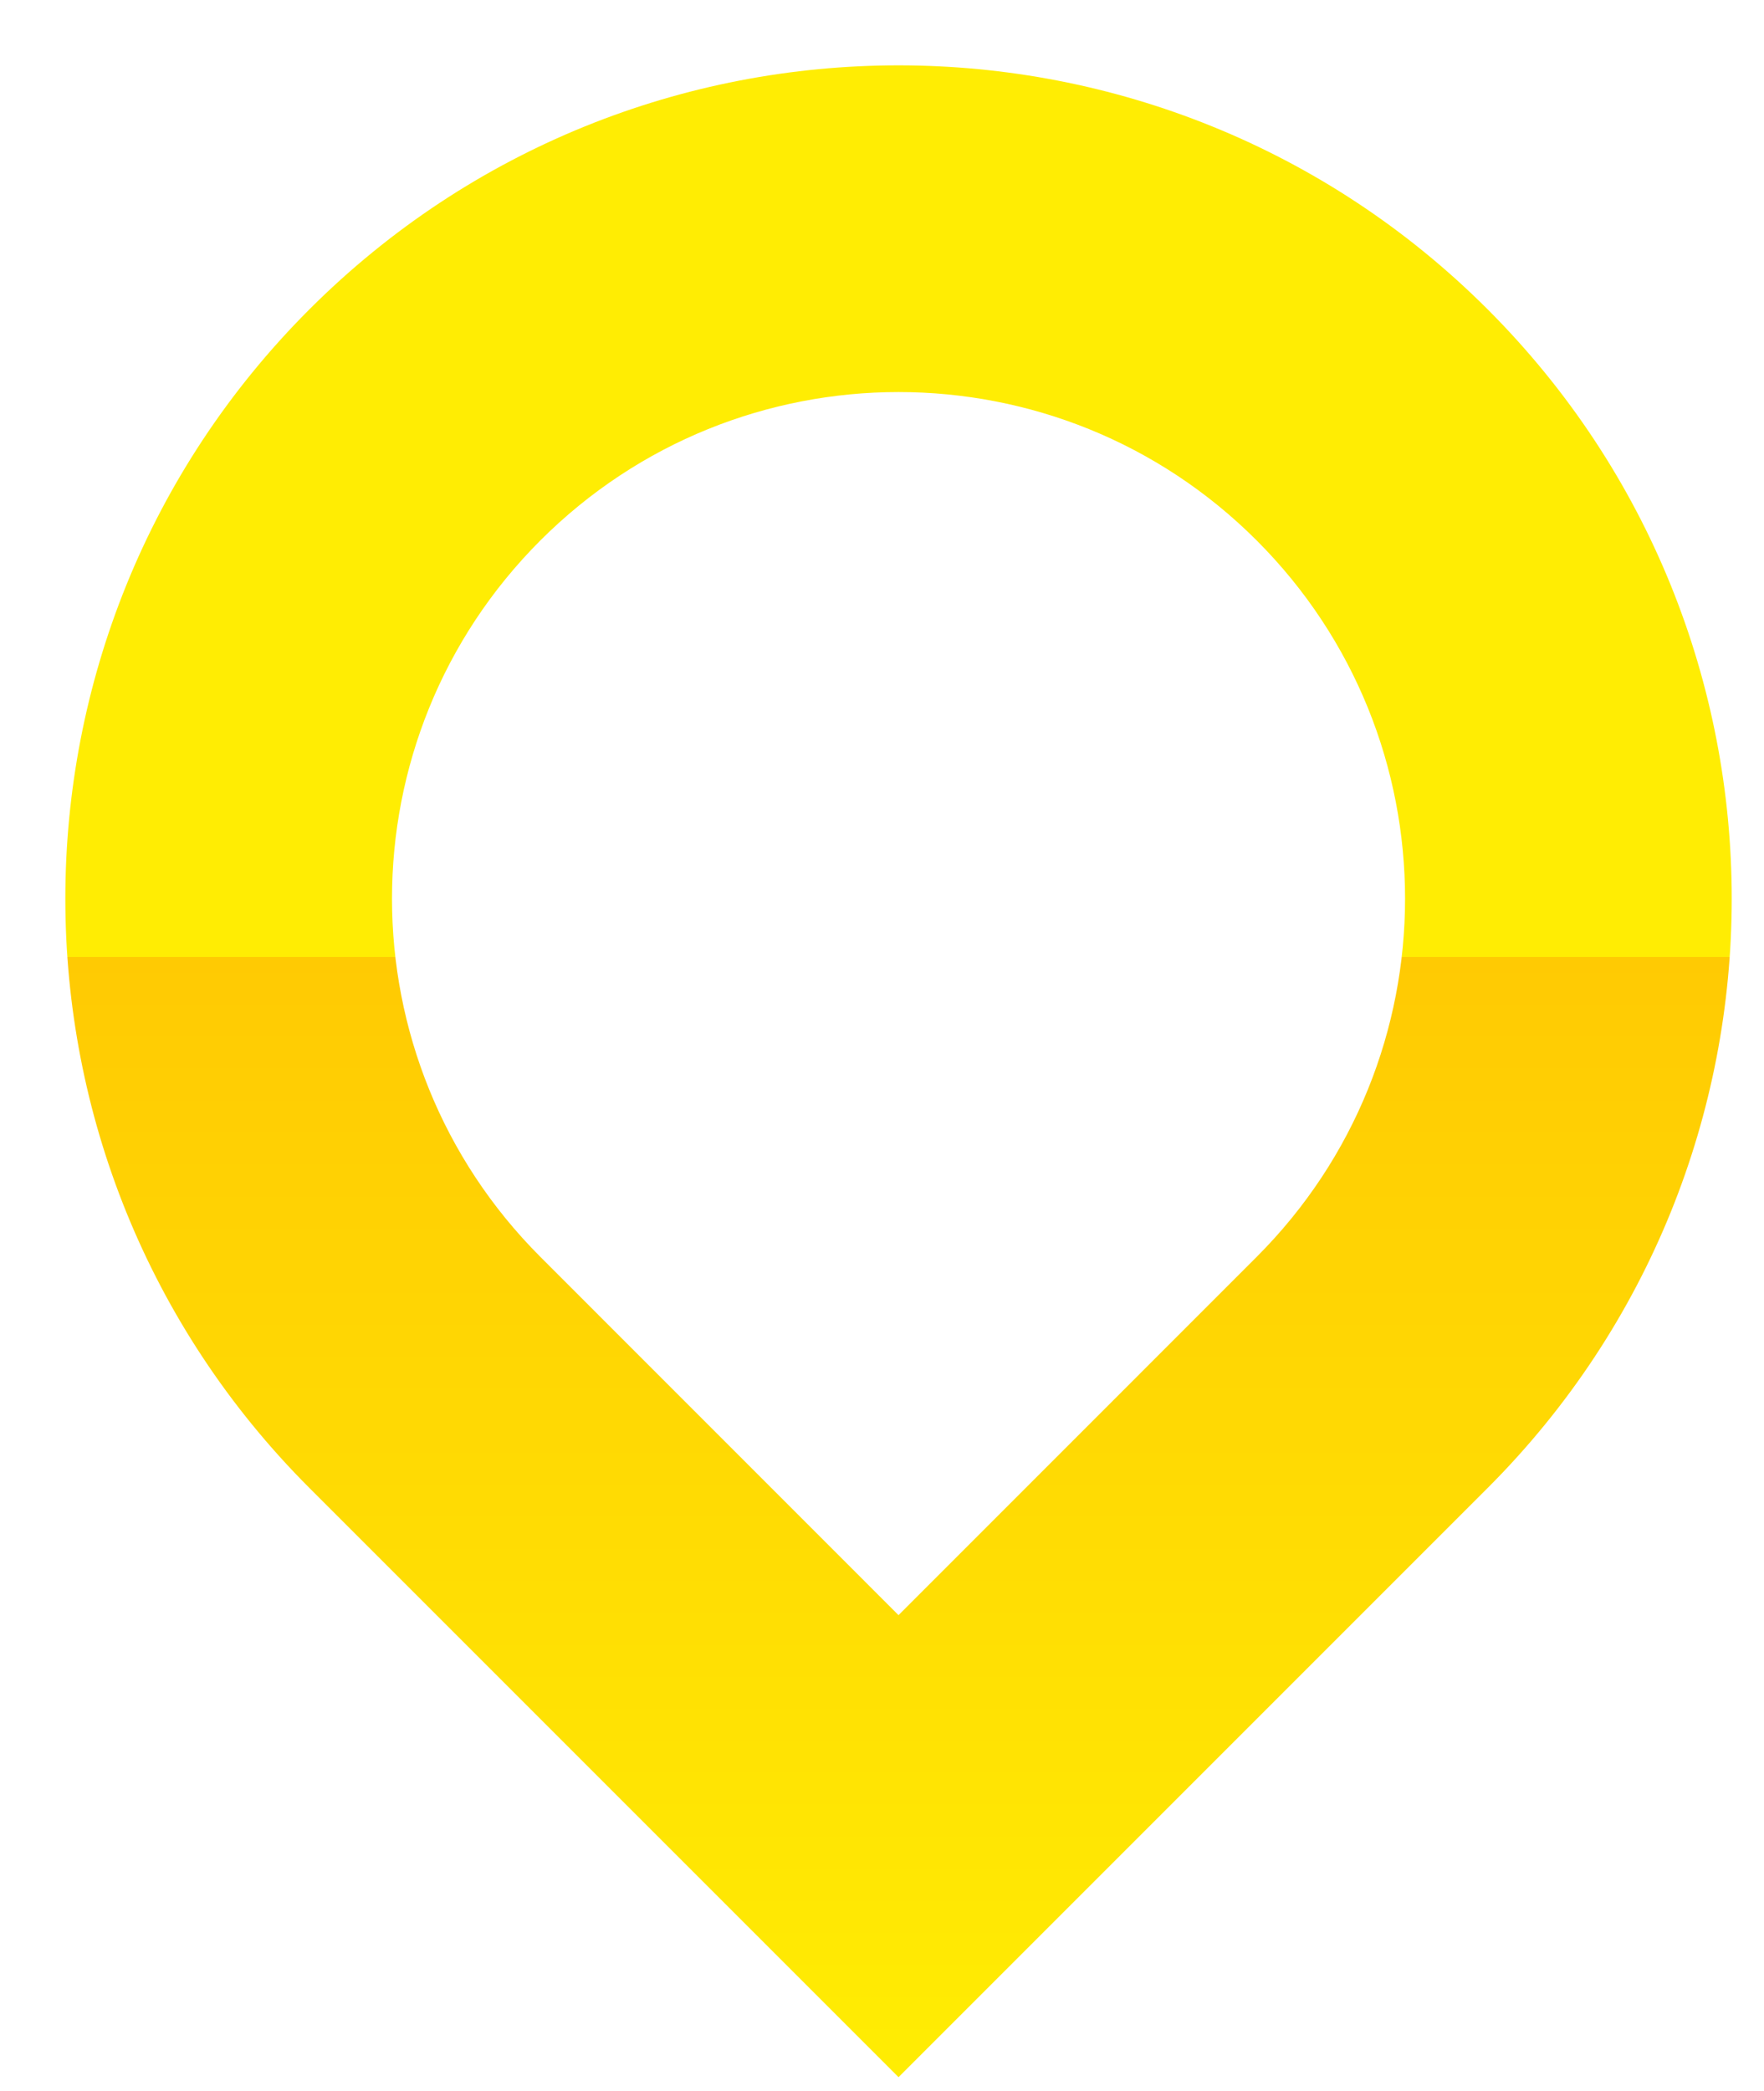
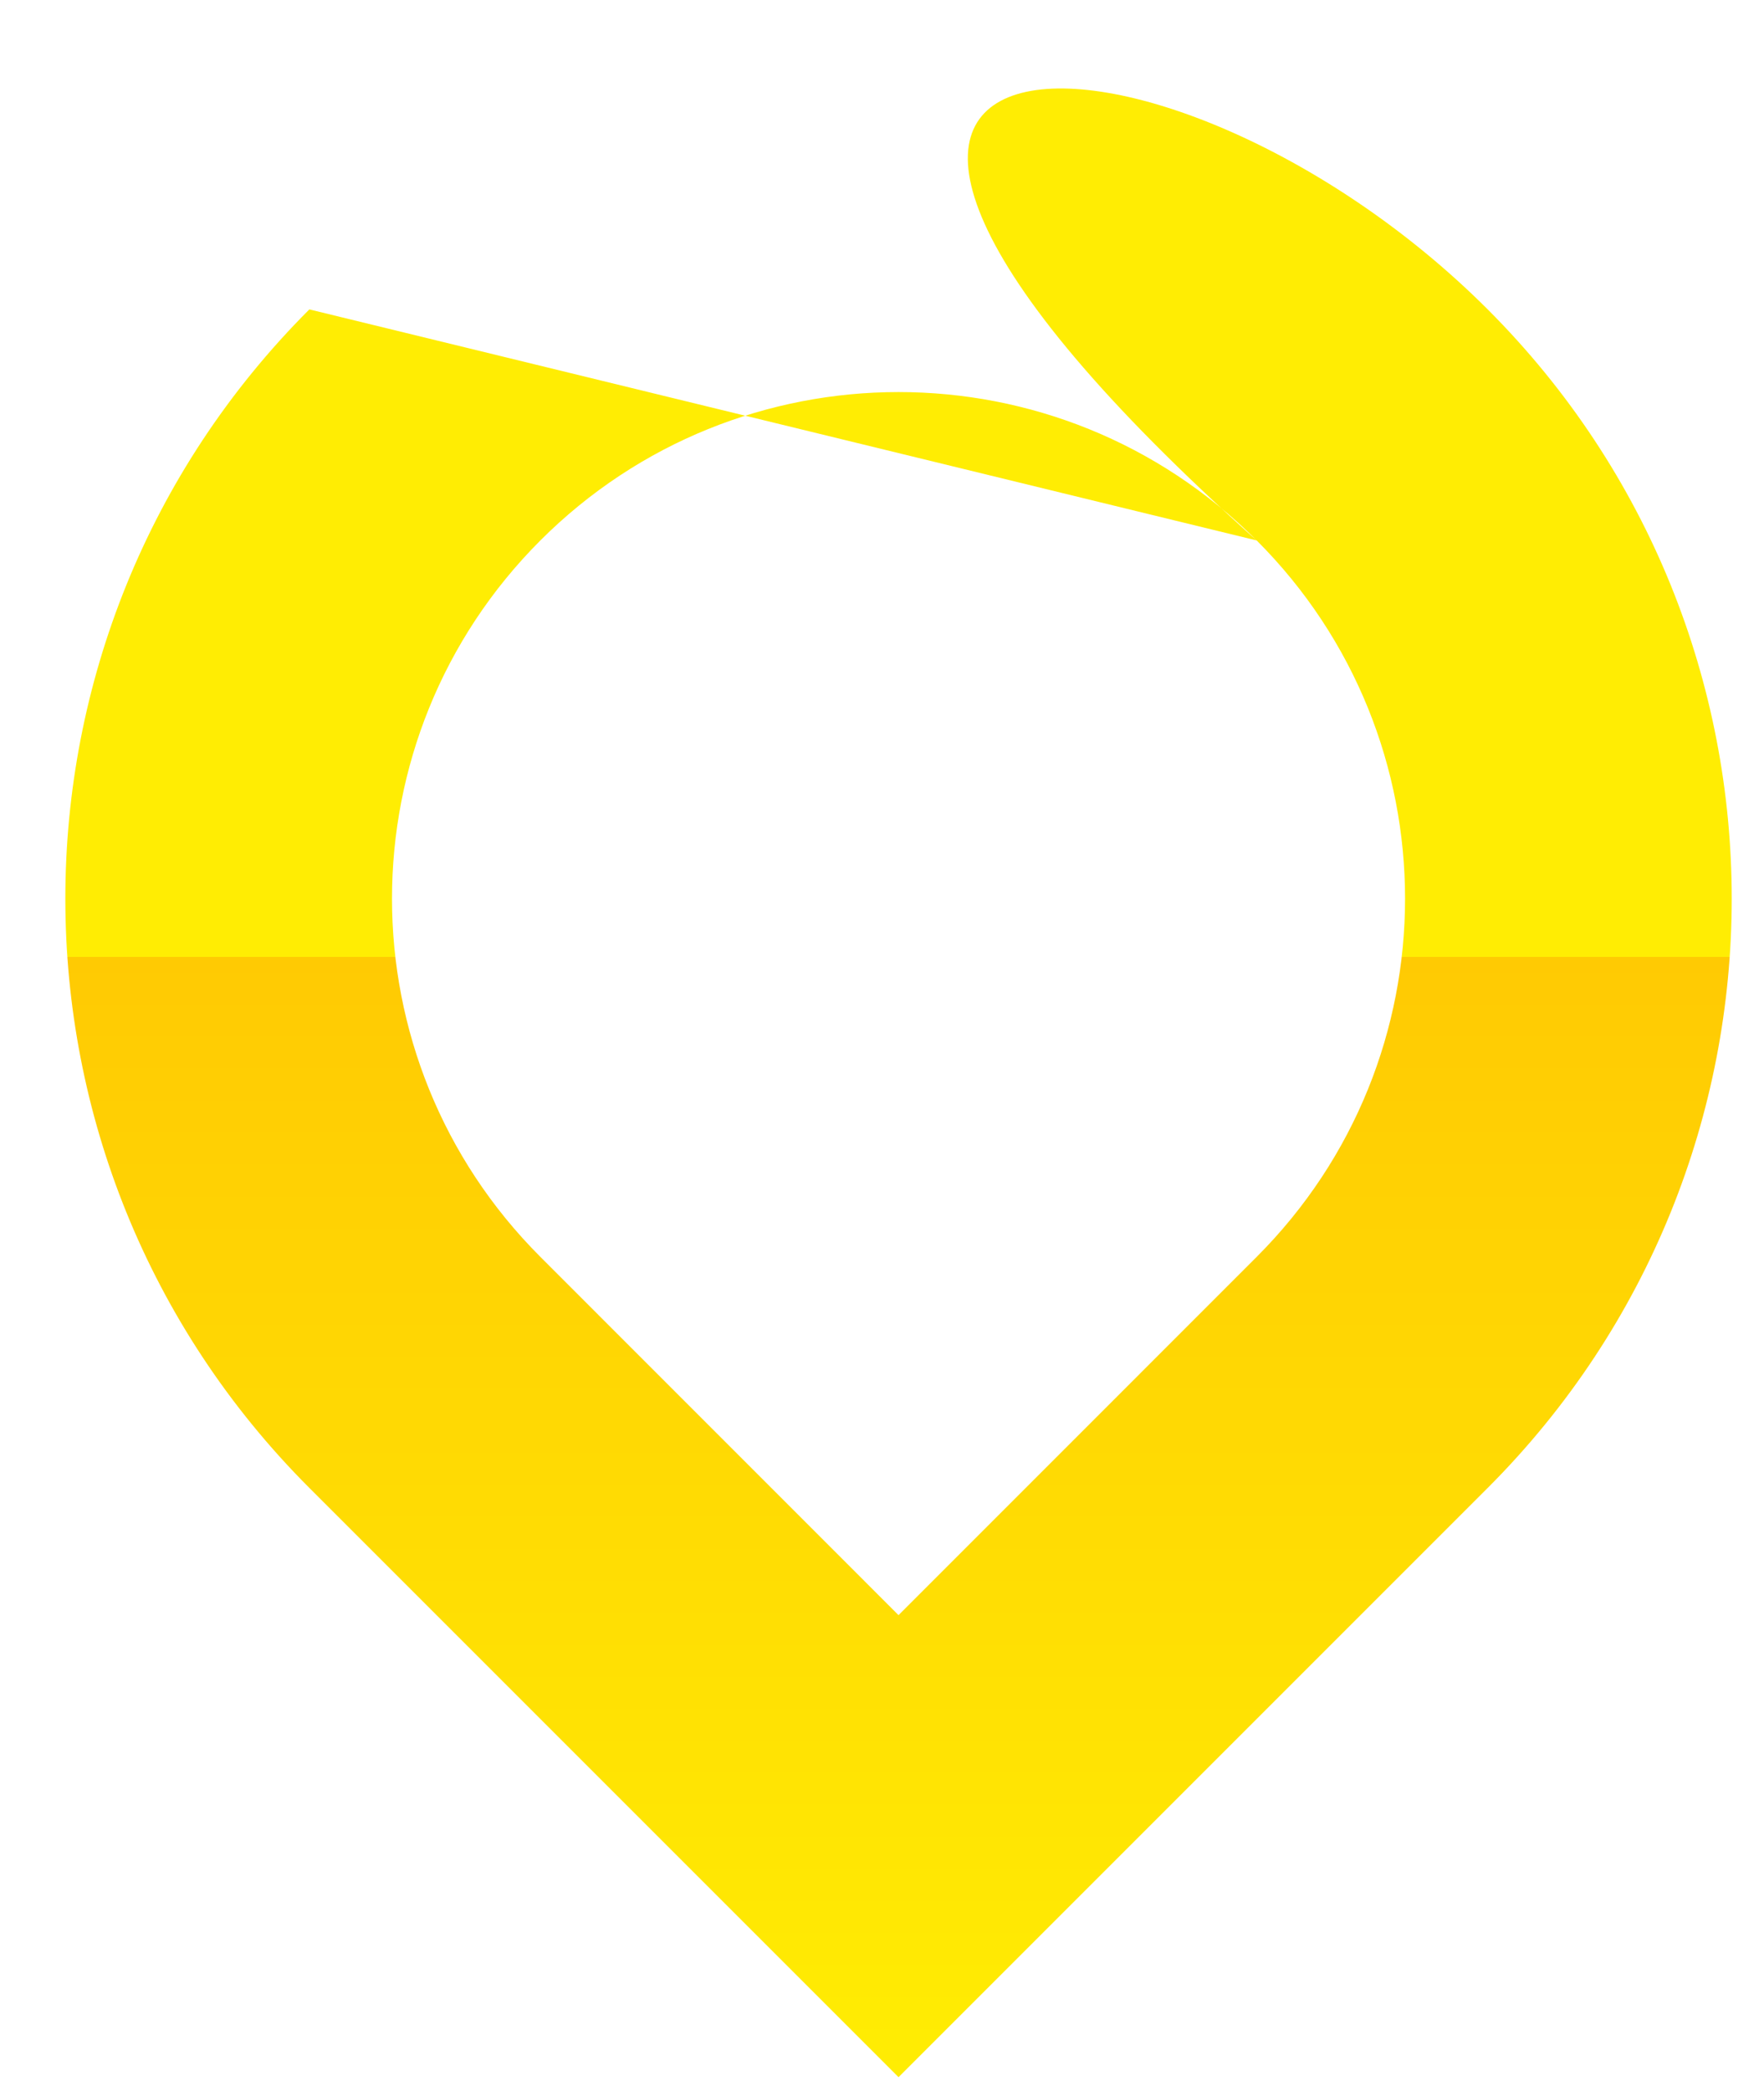
<svg xmlns="http://www.w3.org/2000/svg" width="27" height="32" viewBox="0 0 27 32" fill="none">
  <g filter="url(#filter0_d_2_38)">
-     <path fill-rule="evenodd" clip-rule="evenodd" d="M18.235 7.271C15.207 4.243 10.299 4.243 7.271 7.271C4.243 10.299 4.243 15.207 7.271 18.235L12.753 23.718L18.235 18.235C21.263 15.207 21.263 10.299 18.235 7.271ZM3.735 3.735C8.716 -1.245 16.79 -1.245 21.771 3.735C26.751 8.716 26.751 16.79 21.771 21.771L12.753 30.789L3.735 21.771C-1.245 16.79 -1.245 8.716 3.735 3.735Z" fill="url(#paint0_linear_2_38)" />
+     <path fill-rule="evenodd" clip-rule="evenodd" d="M18.235 7.271C15.207 4.243 10.299 4.243 7.271 7.271C4.243 10.299 4.243 15.207 7.271 18.235L12.753 23.718L18.235 18.235C21.263 15.207 21.263 10.299 18.235 7.271ZC8.716 -1.245 16.79 -1.245 21.771 3.735C26.751 8.716 26.751 16.79 21.771 21.771L12.753 30.789L3.735 21.771C-1.245 16.79 -1.245 8.716 3.735 3.735Z" fill="url(#paint0_linear_2_38)" />
  </g>
  <defs>
    <filter id="filter0_d_2_38" x="0" y="0" width="26.506" height="31.789" filterUnits="userSpaceOnUse" color-interpolation-filters="sRGB">
      <feFlood flood-opacity="0" result="BackgroundImageFix" />
      <feColorMatrix in="SourceAlpha" type="matrix" values="0 0 0 0 0 0 0 0 0 0 0 0 0 0 0 0 0 0 127 0" result="hardAlpha" />
      <feOffset dx="1" dy="1" />
      <feComposite in2="hardAlpha" operator="out" />
      <feColorMatrix type="matrix" values="0 0 0 0 1 0 0 0 0 0.718 0 0 0 0 0.012 0 0 0 1 0" />
      <feBlend mode="normal" in2="BackgroundImageFix" result="effect1_dropShadow_2_38" />
      <feBlend mode="normal" in="SourceGraphic" in2="effect1_dropShadow_2_38" result="shape" />
    </filter>
    <linearGradient id="paint0_linear_2_38" x1="12.753" y1="0" x2="12.753" y2="30.789" gradientUnits="userSpaceOnUse">
      <stop stop-color="#FFED03" />
      <stop offset="0.443" stop-color="#FFED03" />
      <stop offset="0.443" stop-color="#FFCA03" />
      <stop offset="1" stop-color="#FFED03" />
    </linearGradient>
  </defs>
</svg>